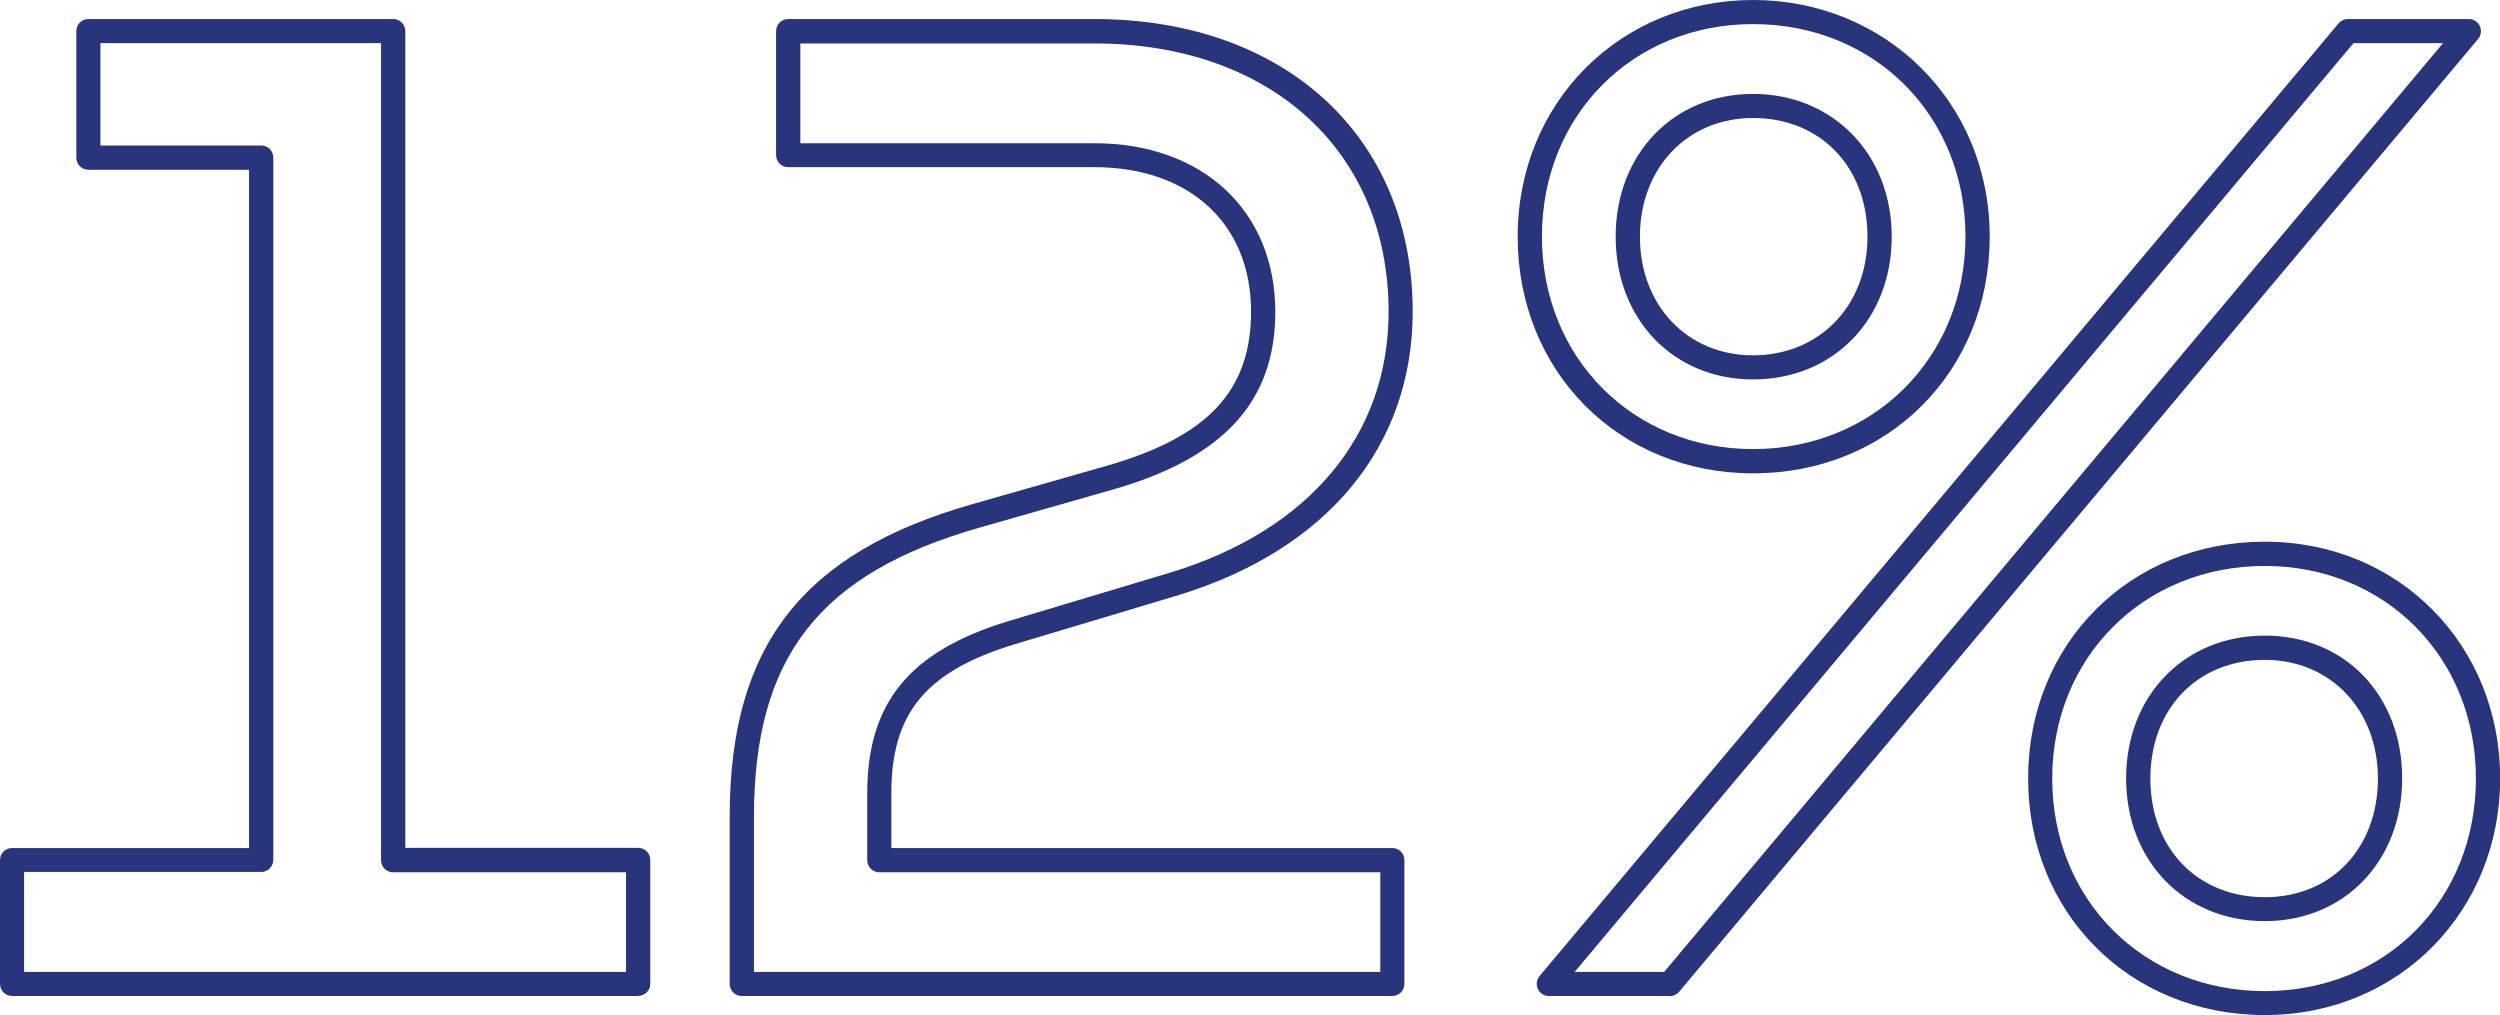
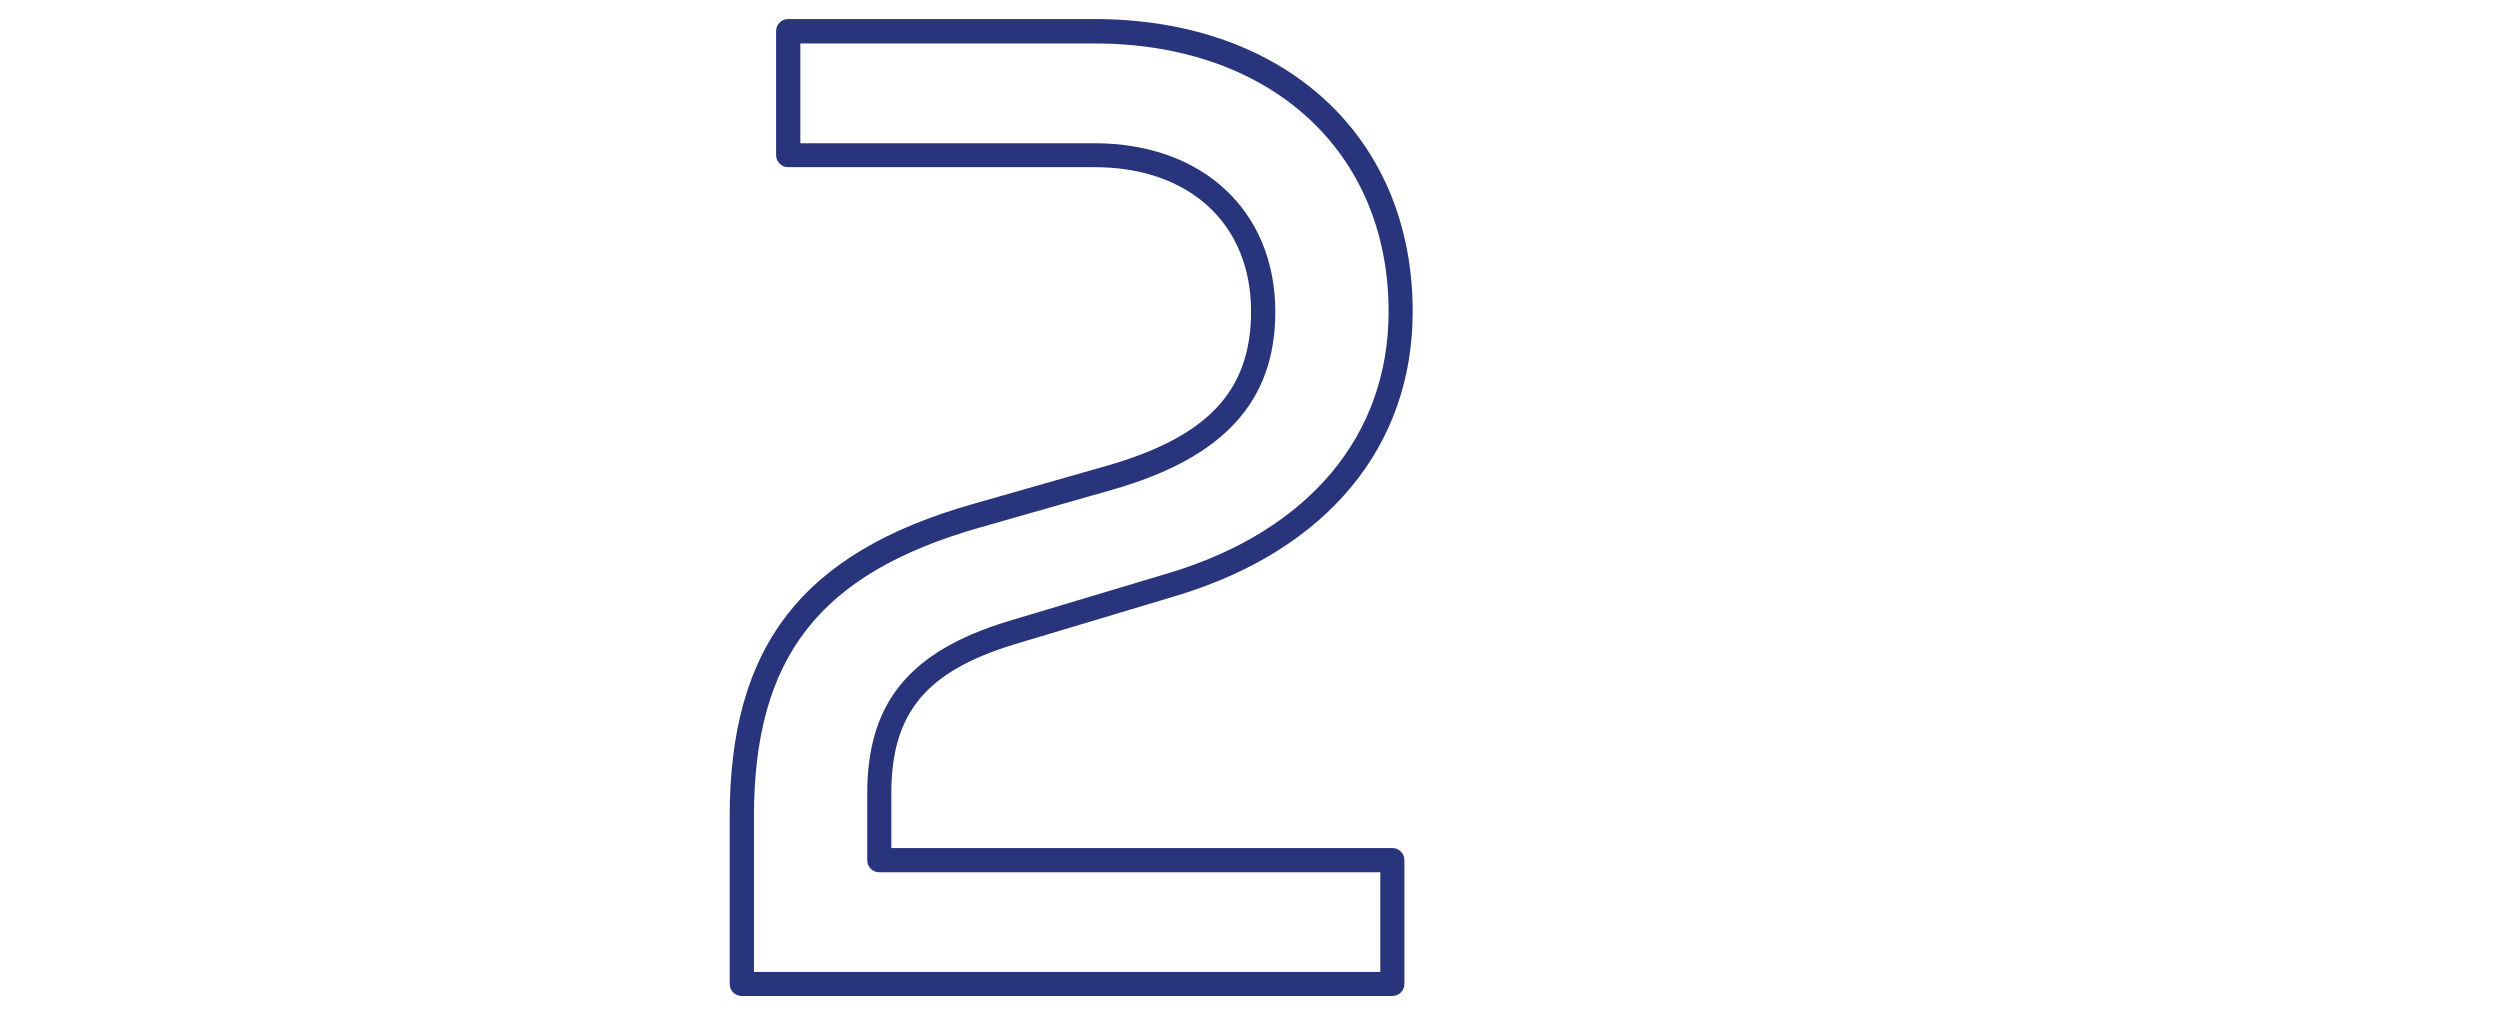
<svg xmlns="http://www.w3.org/2000/svg" id="Ebene_2" data-name="Ebene 2" viewBox="0 0 153.59 62.36">
  <defs>
    <style> .cls-1 { fill: #28347b; stroke-width: 0px; } </style>
  </defs>
  <g id="Icone">
    <g>
-       <path class="cls-1" d="M39.21,61.19H.74c-.41,0-.74-.33-.74-.74v-7.61c0-.41.33-.74.74-.74h14.56V10.43H5.43c-.41,0-.74-.33-.74-.74V1.91c0-.41.33-.74.74-.74h18.73c.41,0,.74.33.74.74v50.18h14.31c.41,0,.74.33.74.74v7.61c0,.41-.33.74-.74.74ZM1.48,59.71h36.98v-6.12h-14.31c-.41,0-.74-.33-.74-.74V2.65H6.17v6.29h9.88c.41,0,.74.33.74.74v43.15c0,.41-.33.74-.74.74H1.48v6.12Z" />
      <path class="cls-1" d="M85.54,61.19h-39.97c-.41,0-.74-.33-.74-.74v-10.29c0-10.47,4.46-16.21,14.92-19.19l8.2-2.34c6.25-1.78,8.91-4.62,8.91-9.49,0-5.39-3.78-8.87-9.63-8.87h-18.81c-.41,0-.74-.33-.74-.74V1.91c0-.41.33-.74.74-.74h18.81c11.7,0,19.56,7.22,19.56,17.97,0,8.28-5.25,14.63-14.41,17.43l-10.04,3.01c-5.46,1.66-7.58,4.23-7.58,9.16v3.36h30.78c.41,0,.74.33.74.74v7.61c0,.41-.33.74-.74.74ZM46.31,59.71h38.49v-6.12h-30.78c-.41,0-.74-.33-.74-.74v-4.1c0-5.57,2.58-8.73,8.64-10.58l10.04-3.01c8.48-2.6,13.35-8.43,13.35-16.01,0-9.86-7.26-16.48-18.07-16.48h-18.07v6.13h18.07c6.65,0,11.11,4.16,11.11,10.36,0,5.5-3.17,8.97-9.99,10.92l-8.2,2.34h0c-9.83,2.81-13.84,7.96-13.84,17.77v9.54ZM59.95,31.68h0,0Z" />
-       <path class="cls-1" d="M139.14,62.36c-8.29,0-14.54-6.25-14.54-14.54s6.25-14.54,14.54-14.54,14.46,6.39,14.46,14.54-6.21,14.54-14.46,14.54ZM139.14,34.77c-7.44,0-13.06,5.61-13.06,13.06s5.61,13.06,13.06,13.06,12.97-5.61,12.97-13.06-5.58-13.06-12.97-13.06ZM102.59,61.19h-7.44c-.29,0-.55-.17-.67-.43-.12-.26-.08-.57.1-.79L143.67,1.44c.14-.17.35-.27.57-.27h7.44c.29,0,.55.17.67.43s.08.57-.1.79l-49.09,58.54c-.14.17-.35.27-.57.27ZM96.74,59.71h5.5L150.09,2.65h-5.5l-47.84,57.05ZM139.14,56.59c-4.94,0-8.52-3.69-8.52-8.77s3.58-8.77,8.52-8.77,8.44,3.69,8.44,8.77-3.55,8.77-8.44,8.77ZM139.14,40.54c-4.14,0-7.03,3-7.03,7.29s2.89,7.29,7.03,7.29,6.95-3.06,6.95-7.29-2.92-7.29-6.95-7.29ZM107.7,29.08c-8.24,0-14.46-6.25-14.46-14.54S99.59,0,107.7,0s14.54,6.25,14.54,14.54-6.25,14.54-14.54,14.54ZM107.7,1.48c-7.4,0-12.97,5.61-12.97,13.05s5.58,13.06,12.97,13.06,13.05-5.61,13.05-13.06-5.61-13.05-13.05-13.05ZM107.7,23.31c-4.89,0-8.44-3.69-8.44-8.77s3.55-8.77,8.44-8.77,8.52,3.69,8.52,8.77-3.58,8.77-8.52,8.77ZM107.7,7.25c-4.03,0-6.95,3.06-6.95,7.29s2.92,7.29,6.95,7.29,7.03-3,7.03-7.29-2.89-7.29-7.03-7.29Z" />
    </g>
  </g>
</svg>